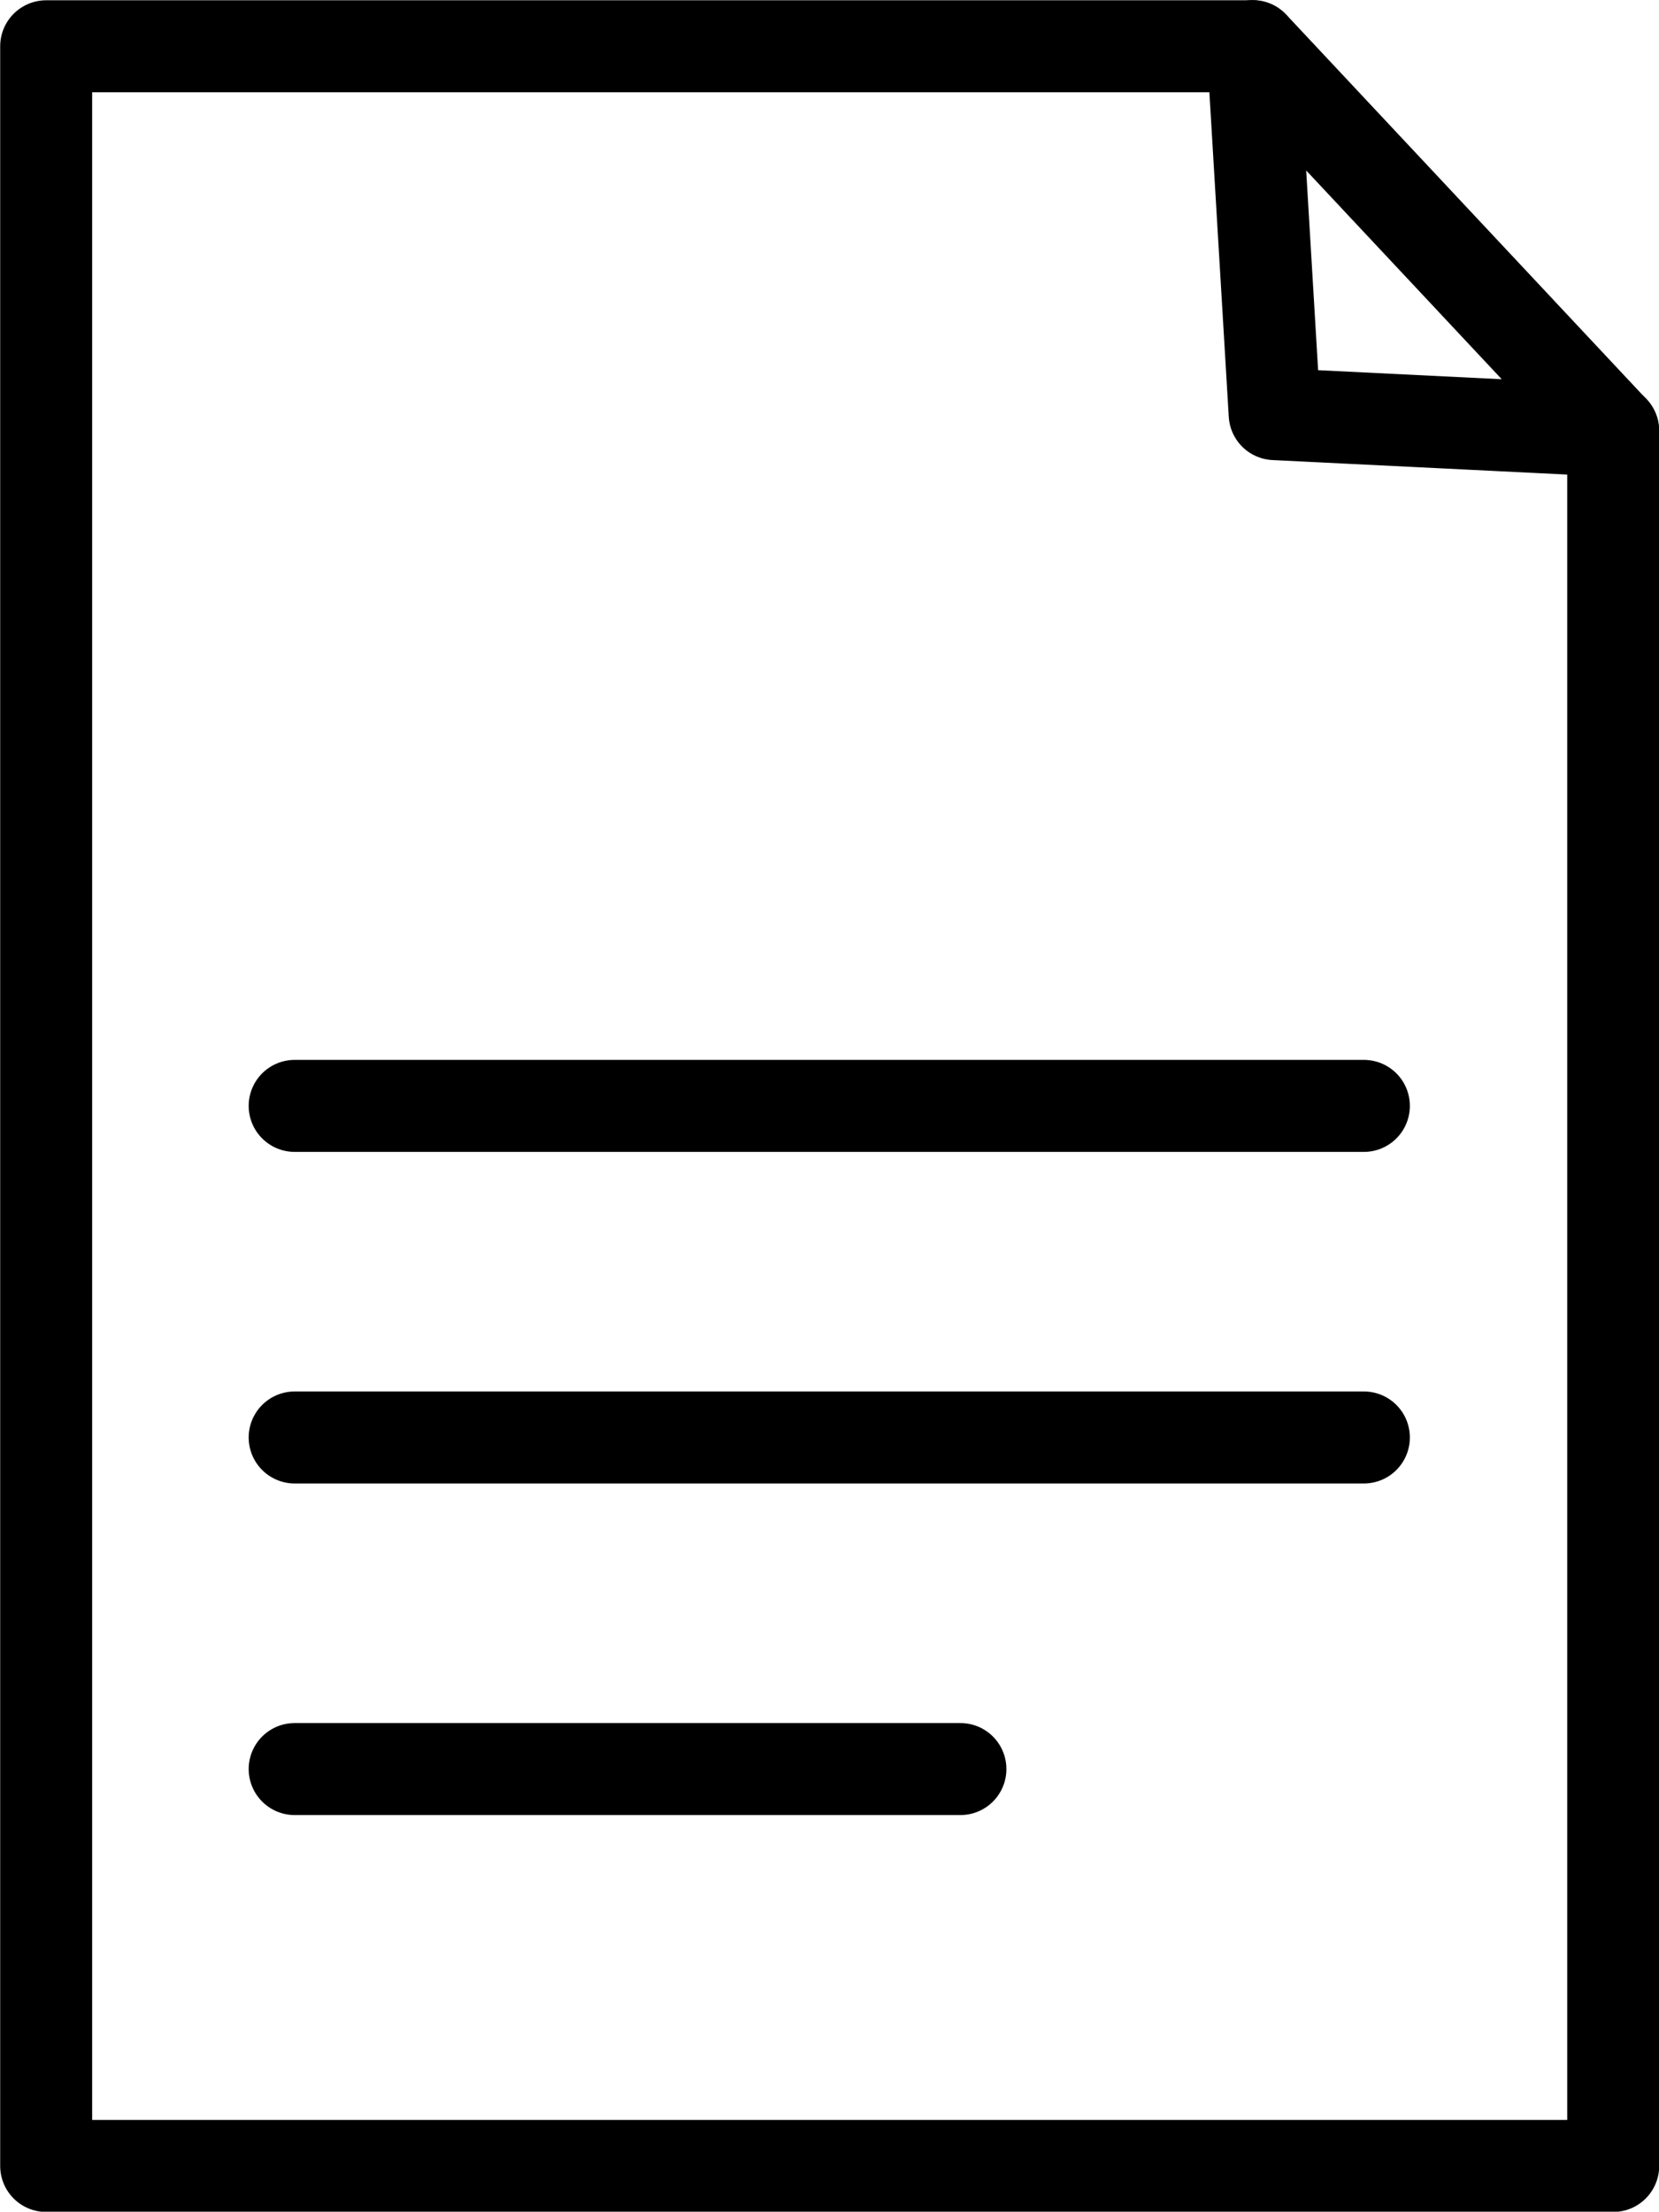
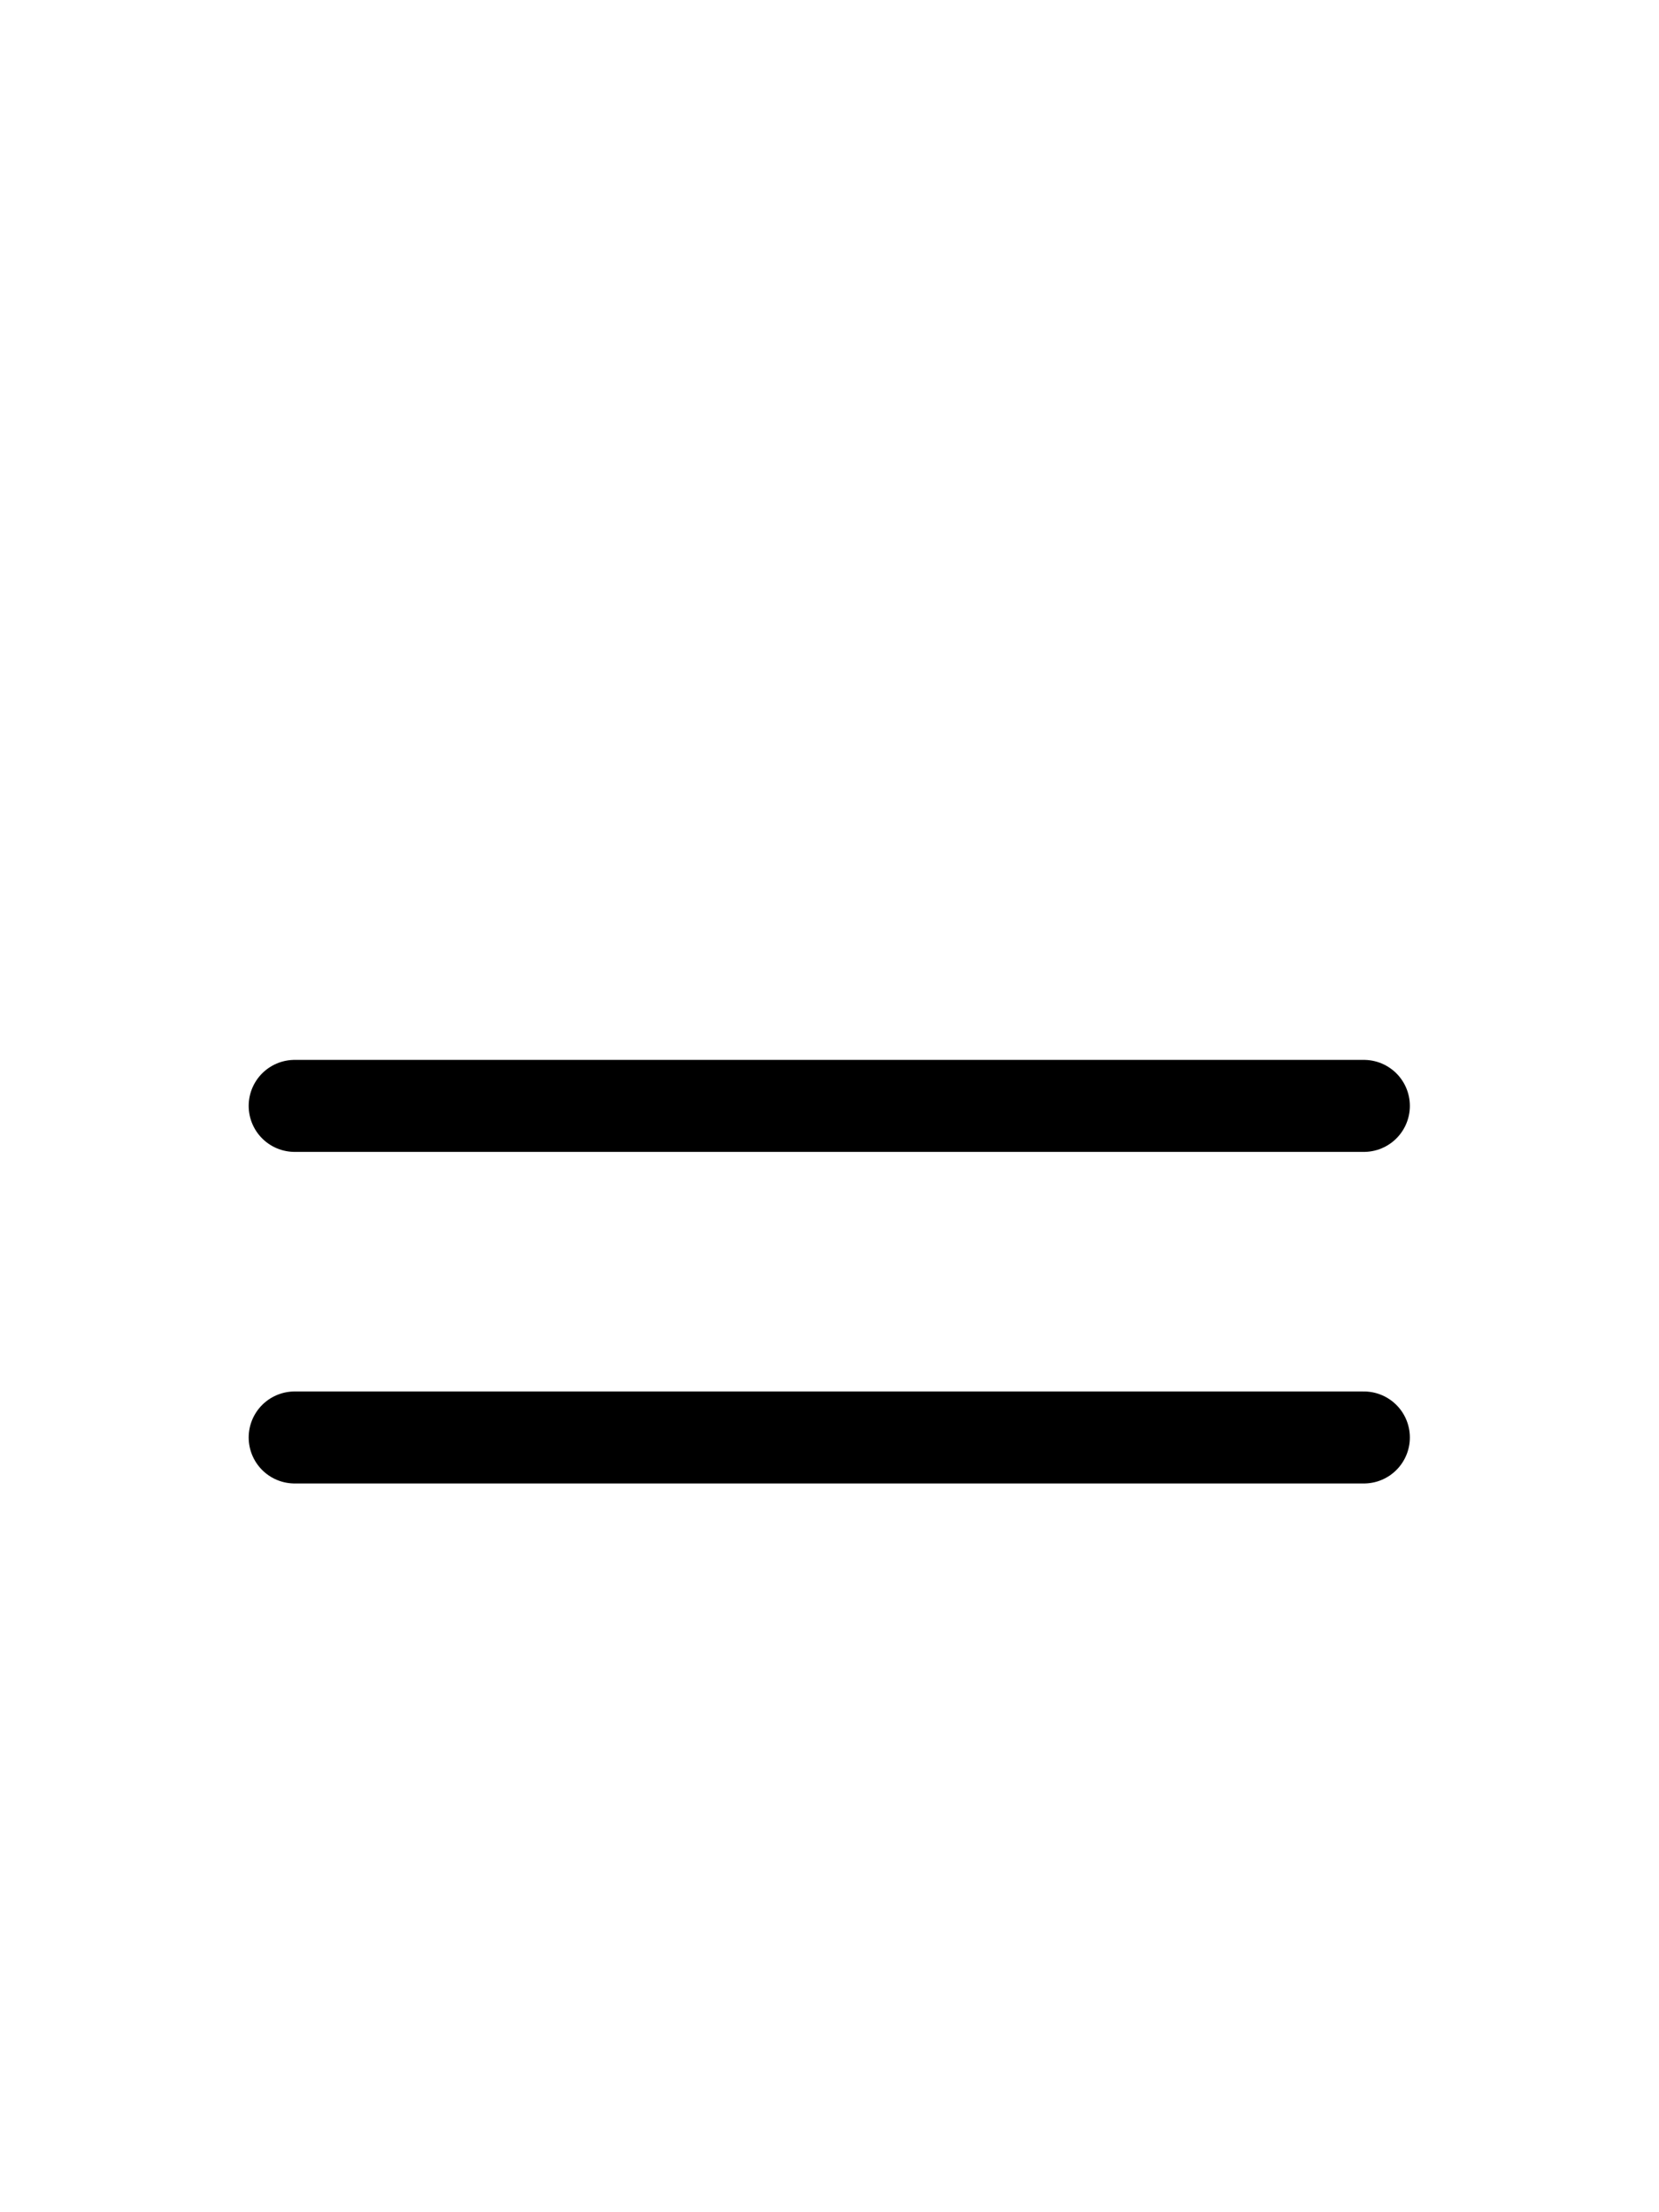
<svg xmlns="http://www.w3.org/2000/svg" width="18.039" height="24.039" viewBox="0 0 18.039 24.039">
  <defs>
    <style>.a,.b{fill:none;stroke:#000;stroke-linecap:round;}.a{stroke-linejoin:round;}.b{stroke-miterlimit:10;}</style>
  </defs>
  <g transform="translate(-32.5 -1809.5)">
    <g transform="translate(-100.098 1601.403)">
-       <path class="a" d="M145.219,208.6H132.1v23.039h17.039V212.779" transform="translate(1 0)" />
-       <path class="a" d="M156.074,212.779l-3.918-4.181.239,4Z" transform="translate(-5.937 0)" />
      <line class="b" x2="11.626" transform="translate(135.802 220.117)" />
      <line class="b" x2="11.626" transform="translate(135.802 223.721)" />
-       <line class="b" x2="7.239" transform="translate(135.802 227.325)" />
    </g>
  </g>
</svg>